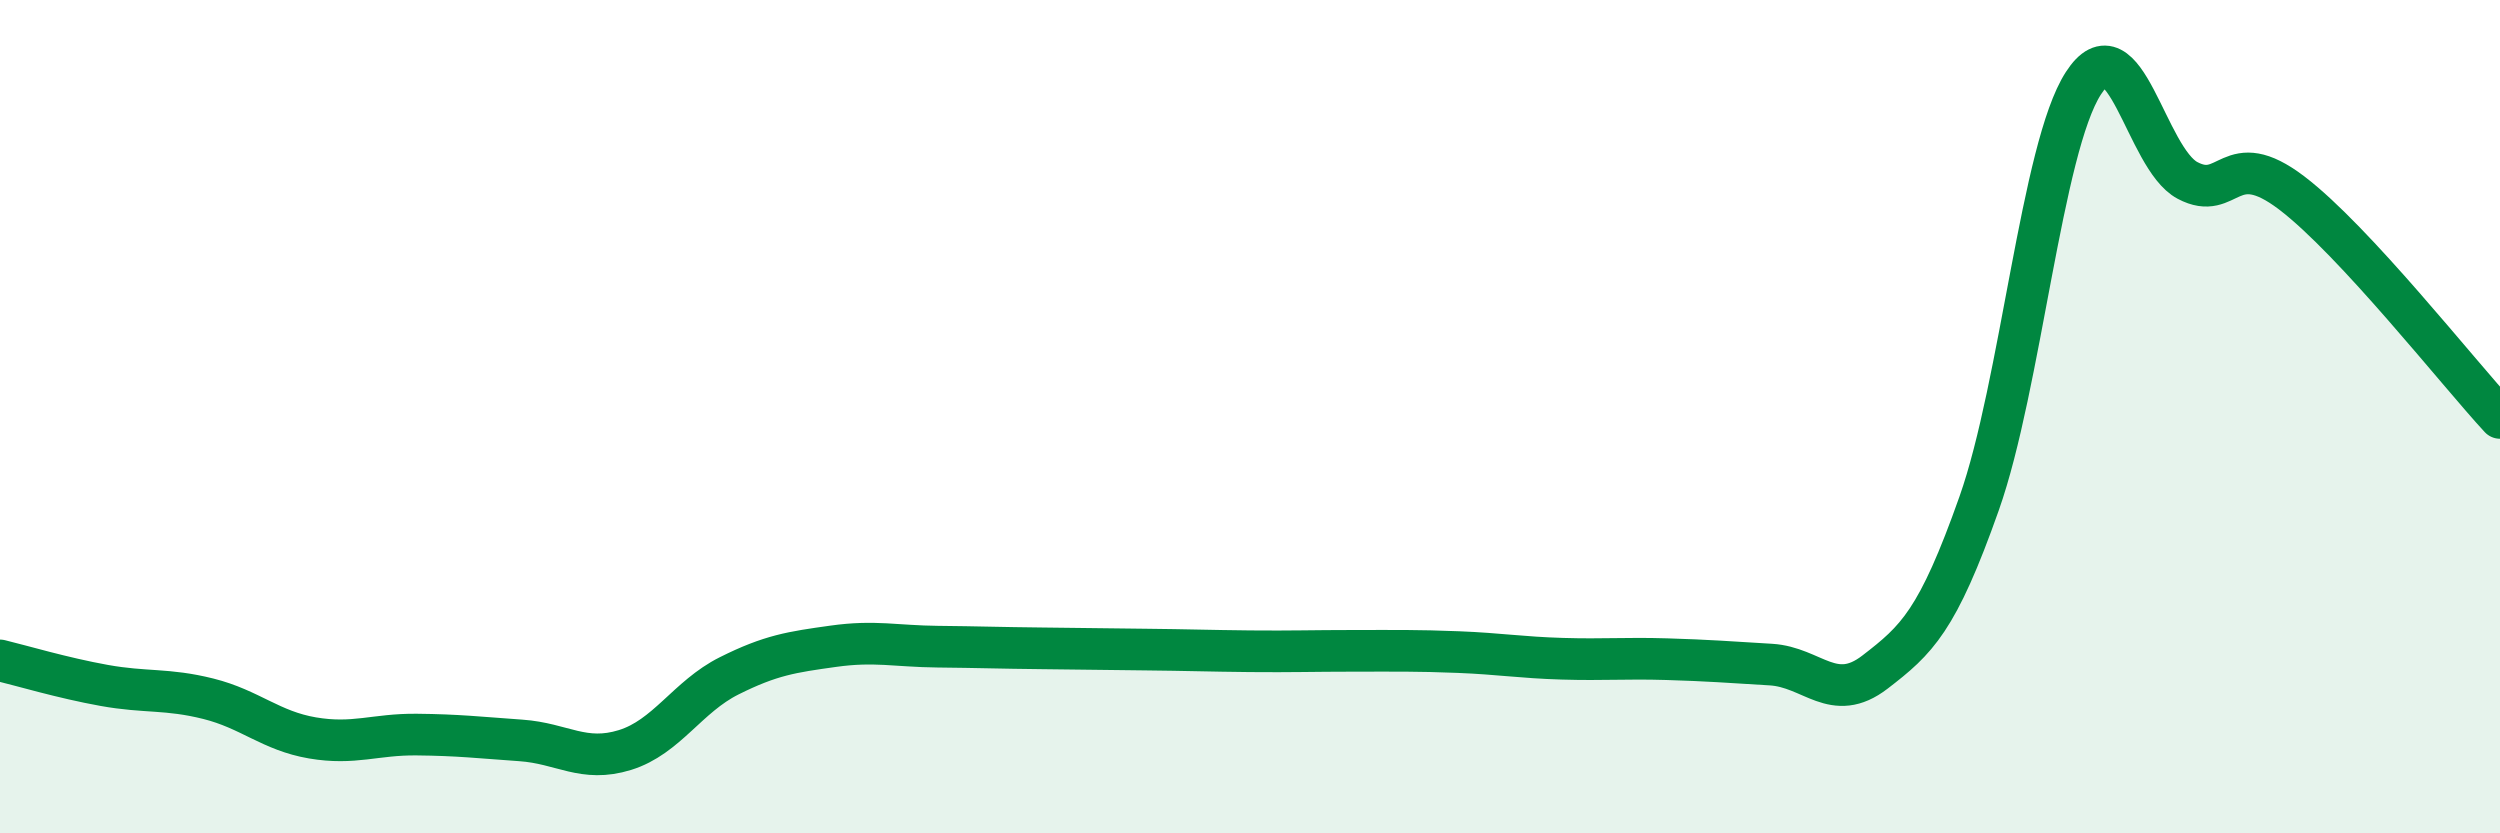
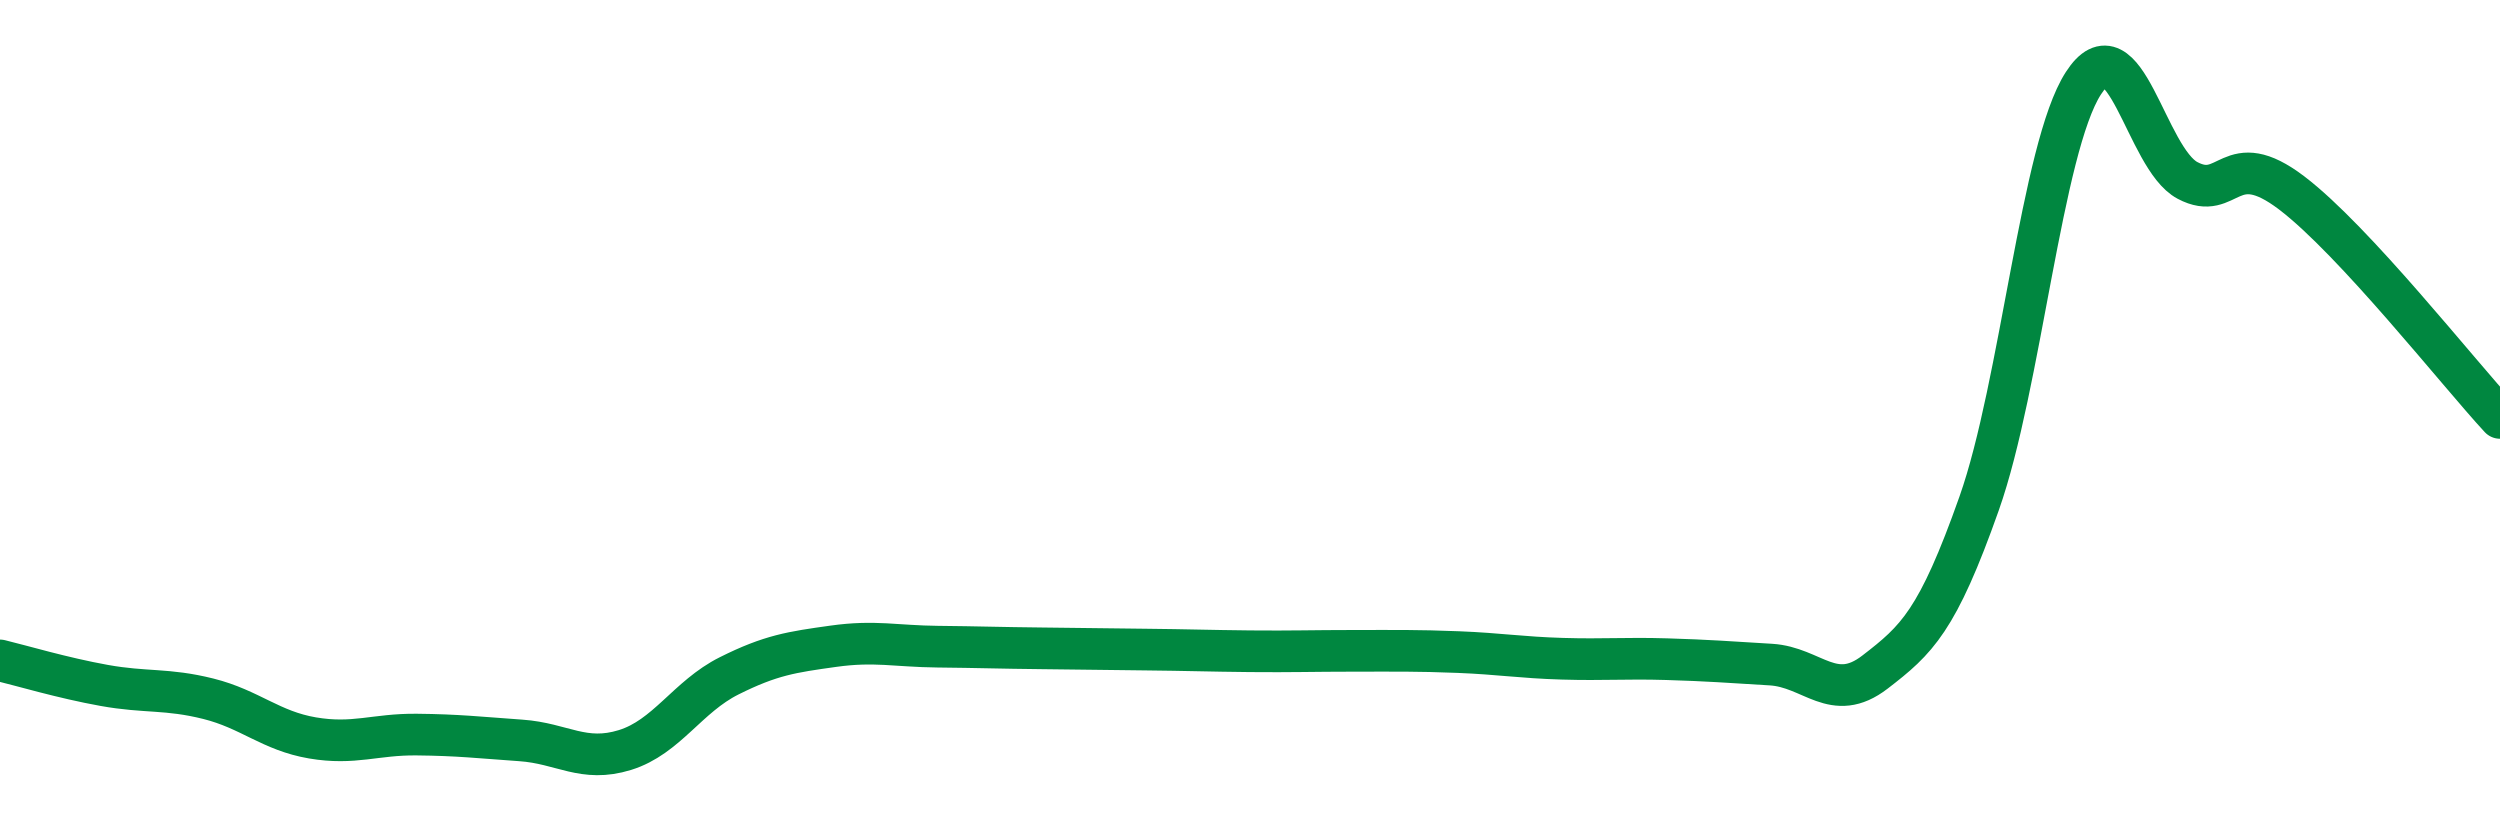
<svg xmlns="http://www.w3.org/2000/svg" width="60" height="20" viewBox="0 0 60 20">
-   <path d="M 0,15.85 C 0.5,15.97 1.5,16.27 2.5,16.45 C 3.5,16.63 4,16.52 5,16.77 C 6,17.02 6.5,17.54 7.5,17.71 C 8.5,17.88 9,17.62 10,17.63 C 11,17.64 11.5,17.7 12.5,17.77 C 13.5,17.84 14,18.31 15,18 C 16,17.69 16.5,16.72 17.5,16.22 C 18.5,15.72 19,15.65 20,15.51 C 21,15.37 21.5,15.51 22.5,15.52 C 23.5,15.53 24,15.55 25,15.56 C 26,15.57 26.5,15.58 27.5,15.59 C 28.5,15.6 29,15.62 30,15.63 C 31,15.64 31.5,15.62 32.5,15.62 C 33.5,15.62 34,15.61 35,15.65 C 36,15.69 36.5,15.78 37.5,15.81 C 38.5,15.84 39,15.79 40,15.82 C 41,15.85 41.5,15.89 42.5,15.95 C 43.5,16.01 44,16.9 45,16.13 C 46,15.36 46.5,14.91 47.5,12.08 C 48.5,9.25 49,3.55 50,2 C 51,0.45 51.5,3.8 52.5,4.33 C 53.5,4.86 53.5,3.49 55,4.63 C 56.5,5.77 59,8.95 60,10.03L60 20L0 20Z" fill="#008740" opacity="0.1" stroke-linecap="round" stroke-linejoin="round" />
  <path d="M 0,15.85 C 0.5,15.97 1.5,16.27 2.5,16.45 C 3.5,16.63 4,16.52 5,16.77 C 6,17.02 6.5,17.54 7.5,17.71 C 8.5,17.88 9,17.62 10,17.63 C 11,17.64 11.5,17.7 12.5,17.77 C 13.5,17.84 14,18.31 15,18 C 16,17.69 16.5,16.72 17.5,16.22 C 18.5,15.72 19,15.65 20,15.51 C 21,15.37 21.5,15.51 22.5,15.52 C 23.5,15.53 24,15.55 25,15.56 C 26,15.57 26.5,15.58 27.5,15.59 C 28.5,15.6 29,15.62 30,15.63 C 31,15.64 31.5,15.62 32.5,15.62 C 33.5,15.62 34,15.61 35,15.65 C 36,15.69 36.5,15.78 37.5,15.81 C 38.5,15.84 39,15.79 40,15.82 C 41,15.85 41.5,15.89 42.5,15.95 C 43.5,16.01 44,16.9 45,16.13 C 46,15.36 46.5,14.91 47.5,12.08 C 48.5,9.25 49,3.55 50,2 C 51,0.45 51.5,3.8 52.5,4.33 C 53.5,4.86 53.5,3.49 55,4.63 C 56.5,5.77 59,8.95 60,10.03" stroke="#008740" stroke-width="1" fill="none" stroke-linecap="round" stroke-linejoin="round" />
</svg>